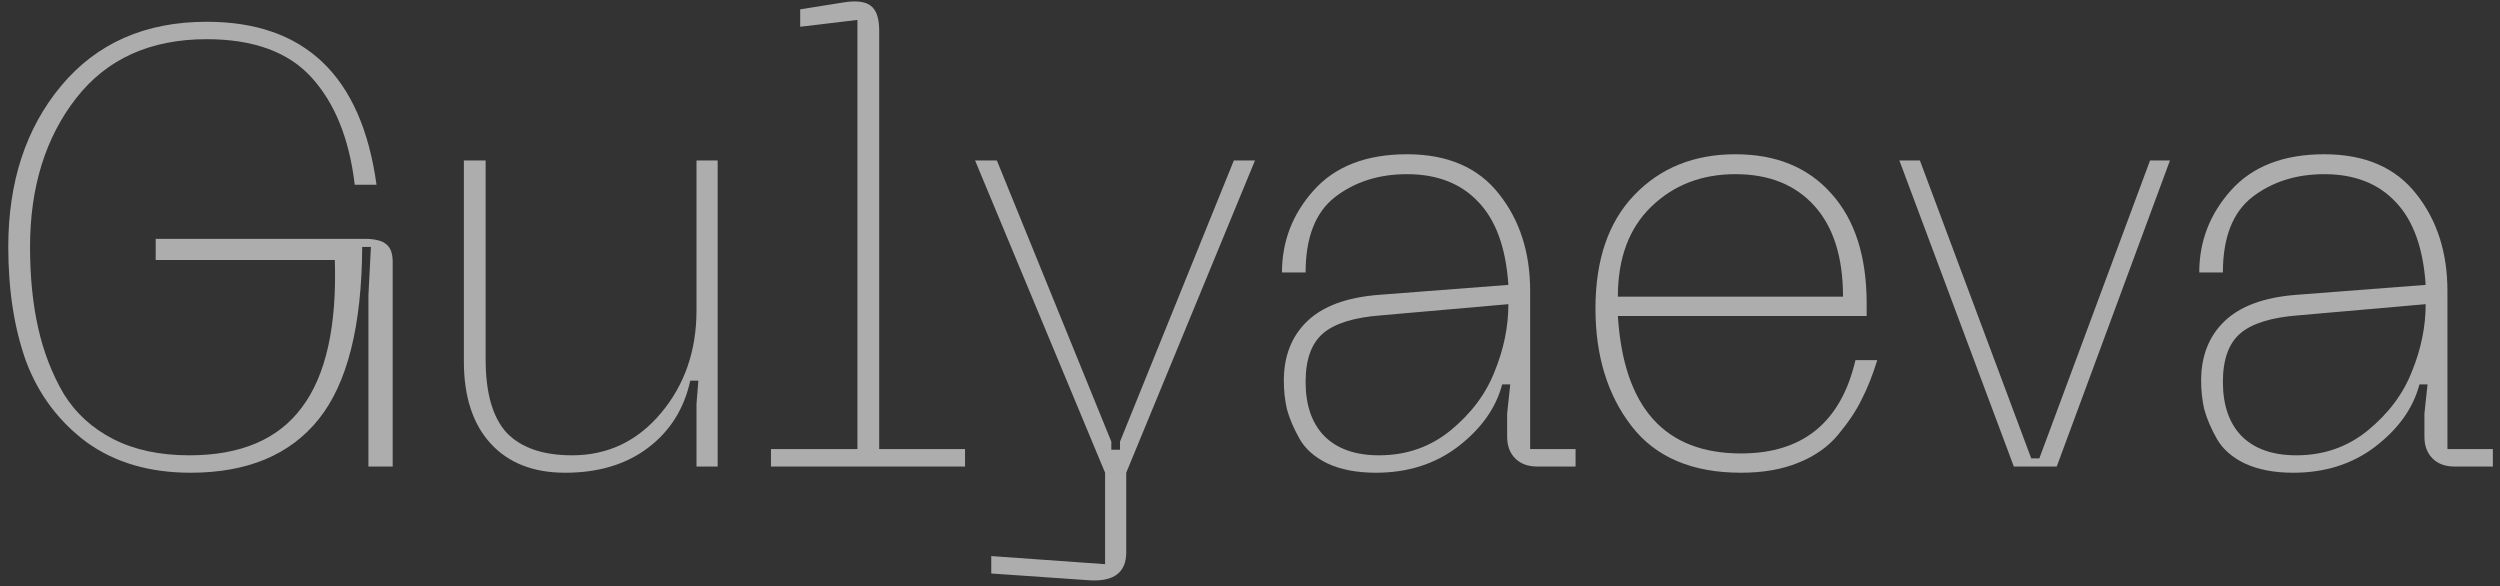
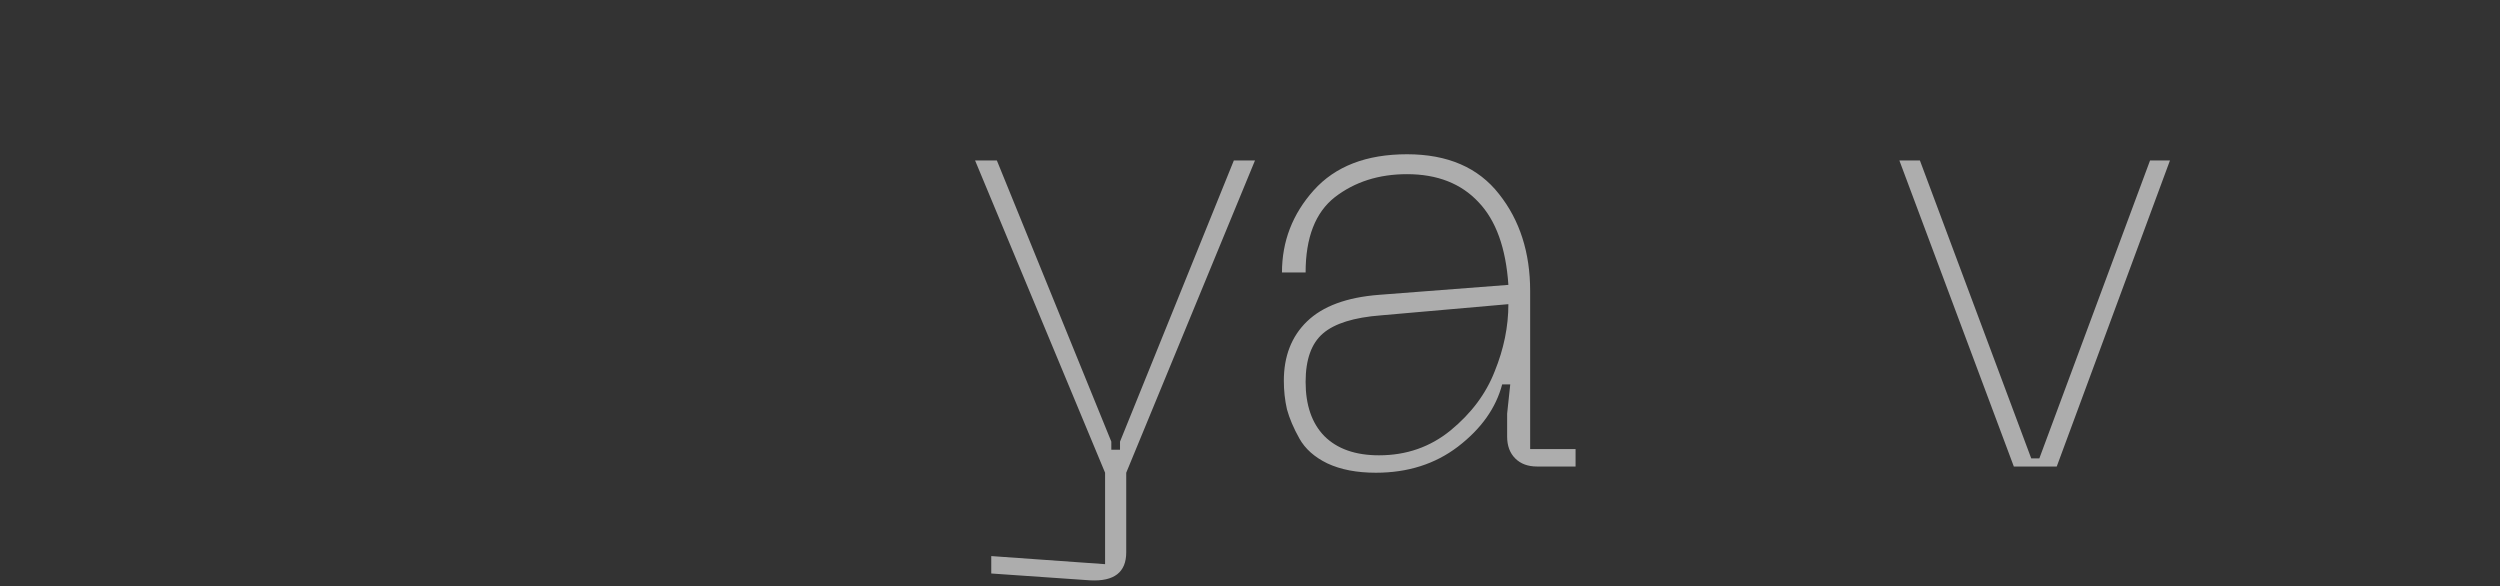
<svg xmlns="http://www.w3.org/2000/svg" width="209" height="49" viewBox="0 0 209 49" fill="none">
  <rect x="0" y="0" width="209" height="49" fill="#333333" stroke="none" />
  <g opacity="0.6">
-     <path d="M0.692 20.644C0.692 15.201 2.165 10.712 5.112 7.176C8.093 3.605 12.149 1.82 17.28 1.82C25.496 1.82 30.228 6.361 31.476 15.444H29.656C29.205 11.63 28.009 8.649 26.068 6.5C24.127 4.35 21.197 3.276 17.28 3.276C12.565 3.276 8.925 4.922 6.36 8.216C3.795 11.509 2.512 15.652 2.512 20.644C2.512 23.14 2.737 25.393 3.188 27.404C3.639 29.414 4.349 31.252 5.32 32.916C6.325 34.545 7.712 35.81 9.48 36.712C11.248 37.613 13.363 38.064 15.824 38.064C20.123 38.064 23.26 36.729 25.236 34.06C27.247 31.39 28.165 27.282 27.992 21.736H13.016V19.968H30.488C31.355 19.968 31.961 20.124 32.308 20.436C32.655 20.713 32.828 21.198 32.828 21.892V39H30.8V24.7L31.008 20.644H30.28C30.245 27.265 29.032 32.066 26.64 35.048C24.248 38.029 20.677 39.52 15.928 39.52C12.496 39.52 9.601 38.67 7.244 36.972C4.921 35.238 3.24 33.002 2.2 30.264C1.195 27.49 0.692 24.284 0.692 20.644Z" fill="white" />
-     <path d="M47.828 38.064C50.809 38.064 53.288 36.885 55.264 34.528C57.24 32.17 58.228 29.31 58.228 25.948V13.416H59.996V39H58.228V33.748L58.384 31.824H57.708C57.188 34.181 56.009 36.053 54.172 37.44C52.335 38.826 50.029 39.52 47.256 39.52C44.587 39.52 42.507 38.705 41.016 37.076C39.525 35.446 38.78 33.158 38.78 30.212V13.416H40.6V30.056C40.6 32.864 41.189 34.909 42.368 36.192C43.581 37.44 45.401 38.064 47.828 38.064Z" fill="white" />
-     <path d="M64.453 39V37.544H71.681V1.664L66.897 2.236V0.78L70.485 0.208C71.56 0.034 72.322 0.121 72.773 0.468C73.258 0.814 73.501 1.508 73.501 2.548V37.544H80.677V39H64.453Z" fill="white" />
    <path d="M103.149 13.416H104.917L94.153 39.52V46.176C94.153 47.84 93.148 48.62 91.138 48.516L82.87 47.944V46.488L92.385 47.164V39.52L81.517 13.416H83.338L92.906 36.92V37.596H93.633V36.92L103.149 13.416Z" fill="white" />
-     <path d="M107.329 31.824C107.329 29.778 107.97 28.132 109.253 26.884C110.57 25.601 112.581 24.856 115.285 24.648L126.101 23.816C125.893 20.73 125.061 18.425 123.605 16.9C122.149 15.34 120.155 14.56 117.625 14.56C115.267 14.56 113.257 15.201 111.593 16.484C109.963 17.766 109.149 19.864 109.149 22.776H107.173C107.173 20.176 108.057 17.888 109.825 15.912C111.627 13.901 114.227 12.896 117.625 12.896C121.022 12.896 123.587 14.005 125.321 16.224C127.054 18.408 127.921 21.112 127.921 24.336V37.544H131.717V39H128.493C127.73 39 127.123 38.774 126.673 38.324C126.222 37.873 125.997 37.266 125.997 36.504V34.58L126.257 32.136H125.581C125.061 34.112 123.83 35.845 121.889 37.336C119.982 38.792 117.694 39.52 115.025 39.52C113.43 39.52 112.078 39.26 110.969 38.74C109.894 38.22 109.114 37.526 108.629 36.66C108.143 35.793 107.797 34.978 107.589 34.216C107.415 33.453 107.329 32.656 107.329 31.824ZM109.149 31.928C109.149 33.869 109.669 35.377 110.709 36.452C111.783 37.526 113.309 38.064 115.285 38.064C117.573 38.064 119.566 37.37 121.265 35.984C122.998 34.562 124.229 32.916 124.957 31.044C125.719 29.172 126.101 27.3 126.101 25.428L115.441 26.364C113.187 26.537 111.575 27.04 110.605 27.872C109.634 28.704 109.149 30.056 109.149 31.928Z" fill="white" />
-     <path d="M133.381 25.792C133.381 21.736 134.456 18.581 136.605 16.328C138.789 14.04 141.615 12.896 145.081 12.896C148.479 12.896 151.148 13.988 153.089 16.172C155.065 18.356 156.053 21.424 156.053 25.376V26.416H135.253C135.739 34.077 139.171 37.908 145.549 37.908C150.715 37.908 153.904 35.308 155.117 30.108H156.937C156.556 31.356 156.123 32.448 155.637 33.384C155.187 34.32 154.528 35.308 153.661 36.348C152.829 37.353 151.72 38.133 150.333 38.688C148.981 39.242 147.387 39.52 145.549 39.52C141.459 39.52 138.408 38.22 136.397 35.62C134.387 33.02 133.381 29.744 133.381 25.792ZM135.253 24.804H154.077C154.077 21.51 153.28 18.98 151.685 17.212C150.091 15.444 147.889 14.56 145.081 14.56C142.273 14.56 139.933 15.461 138.061 17.264C136.189 19.066 135.253 21.58 135.253 24.804Z" fill="white" />
+     <path d="M107.329 31.824C107.329 29.778 107.97 28.132 109.253 26.884C110.57 25.601 112.581 24.856 115.285 24.648L126.101 23.816C125.893 20.73 125.061 18.425 123.605 16.9C122.149 15.34 120.155 14.56 117.625 14.56C115.267 14.56 113.257 15.201 111.593 16.484C109.963 17.766 109.149 19.864 109.149 22.776H107.173C107.173 20.176 108.057 17.888 109.825 15.912C111.627 13.901 114.227 12.896 117.625 12.896C121.022 12.896 123.587 14.005 125.321 16.224C127.054 18.408 127.921 21.112 127.921 24.336V37.544H131.717V39H128.493C127.73 39 127.123 38.774 126.673 38.324C126.222 37.873 125.997 37.266 125.997 36.504V34.58L126.257 32.136H125.581C125.061 34.112 123.83 35.845 121.889 37.336C119.982 38.792 117.694 39.52 115.025 39.52C113.43 39.52 112.078 39.26 110.969 38.74C109.894 38.22 109.114 37.526 108.629 36.66C108.143 35.793 107.797 34.978 107.589 34.216C107.415 33.453 107.329 32.656 107.329 31.824M109.149 31.928C109.149 33.869 109.669 35.377 110.709 36.452C111.783 37.526 113.309 38.064 115.285 38.064C117.573 38.064 119.566 37.37 121.265 35.984C122.998 34.562 124.229 32.916 124.957 31.044C125.719 29.172 126.101 27.3 126.101 25.428L115.441 26.364C113.187 26.537 111.575 27.04 110.605 27.872C109.634 28.704 109.149 30.056 109.149 31.928Z" fill="white" />
    <path d="M179.744 13.416H181.408L171.944 39H168.356L158.788 13.416H160.504L169.812 38.324H170.488L179.744 13.416Z" fill="white" />
-     <path d="M184.014 31.824C184.014 29.778 184.656 28.132 185.938 26.884C187.256 25.601 189.266 24.856 191.97 24.648L202.786 23.816C202.578 20.73 201.746 18.425 200.29 16.9C198.834 15.34 196.841 14.56 194.31 14.56C191.953 14.56 189.942 15.201 188.278 16.484C186.649 17.766 185.834 19.864 185.834 22.776H183.858C183.858 20.176 184.742 17.888 186.51 15.912C188.313 13.901 190.913 12.896 194.31 12.896C197.708 12.896 200.273 14.005 202.006 16.224C203.74 18.408 204.606 21.112 204.606 24.336V37.544H208.402V39H205.178C204.416 39 203.809 38.774 203.358 38.324C202.908 37.873 202.682 37.266 202.682 36.504V34.58L202.942 32.136H202.266C201.746 34.112 200.516 35.845 198.574 37.336C196.668 38.792 194.38 39.52 191.71 39.52C190.116 39.52 188.764 39.26 187.654 38.74C186.58 38.22 185.8 37.526 185.314 36.66C184.829 35.793 184.482 34.978 184.274 34.216C184.101 33.453 184.014 32.656 184.014 31.824ZM185.834 31.928C185.834 33.869 186.354 35.377 187.394 36.452C188.469 37.526 189.994 38.064 191.97 38.064C194.258 38.064 196.252 37.37 197.95 35.984C199.684 34.562 200.914 32.916 201.642 31.044C202.405 29.172 202.786 27.3 202.786 25.428L192.126 26.364C189.873 26.537 188.261 27.04 187.29 27.872C186.32 28.704 185.834 30.056 185.834 31.928Z" fill="white" />
  </g>
</svg>